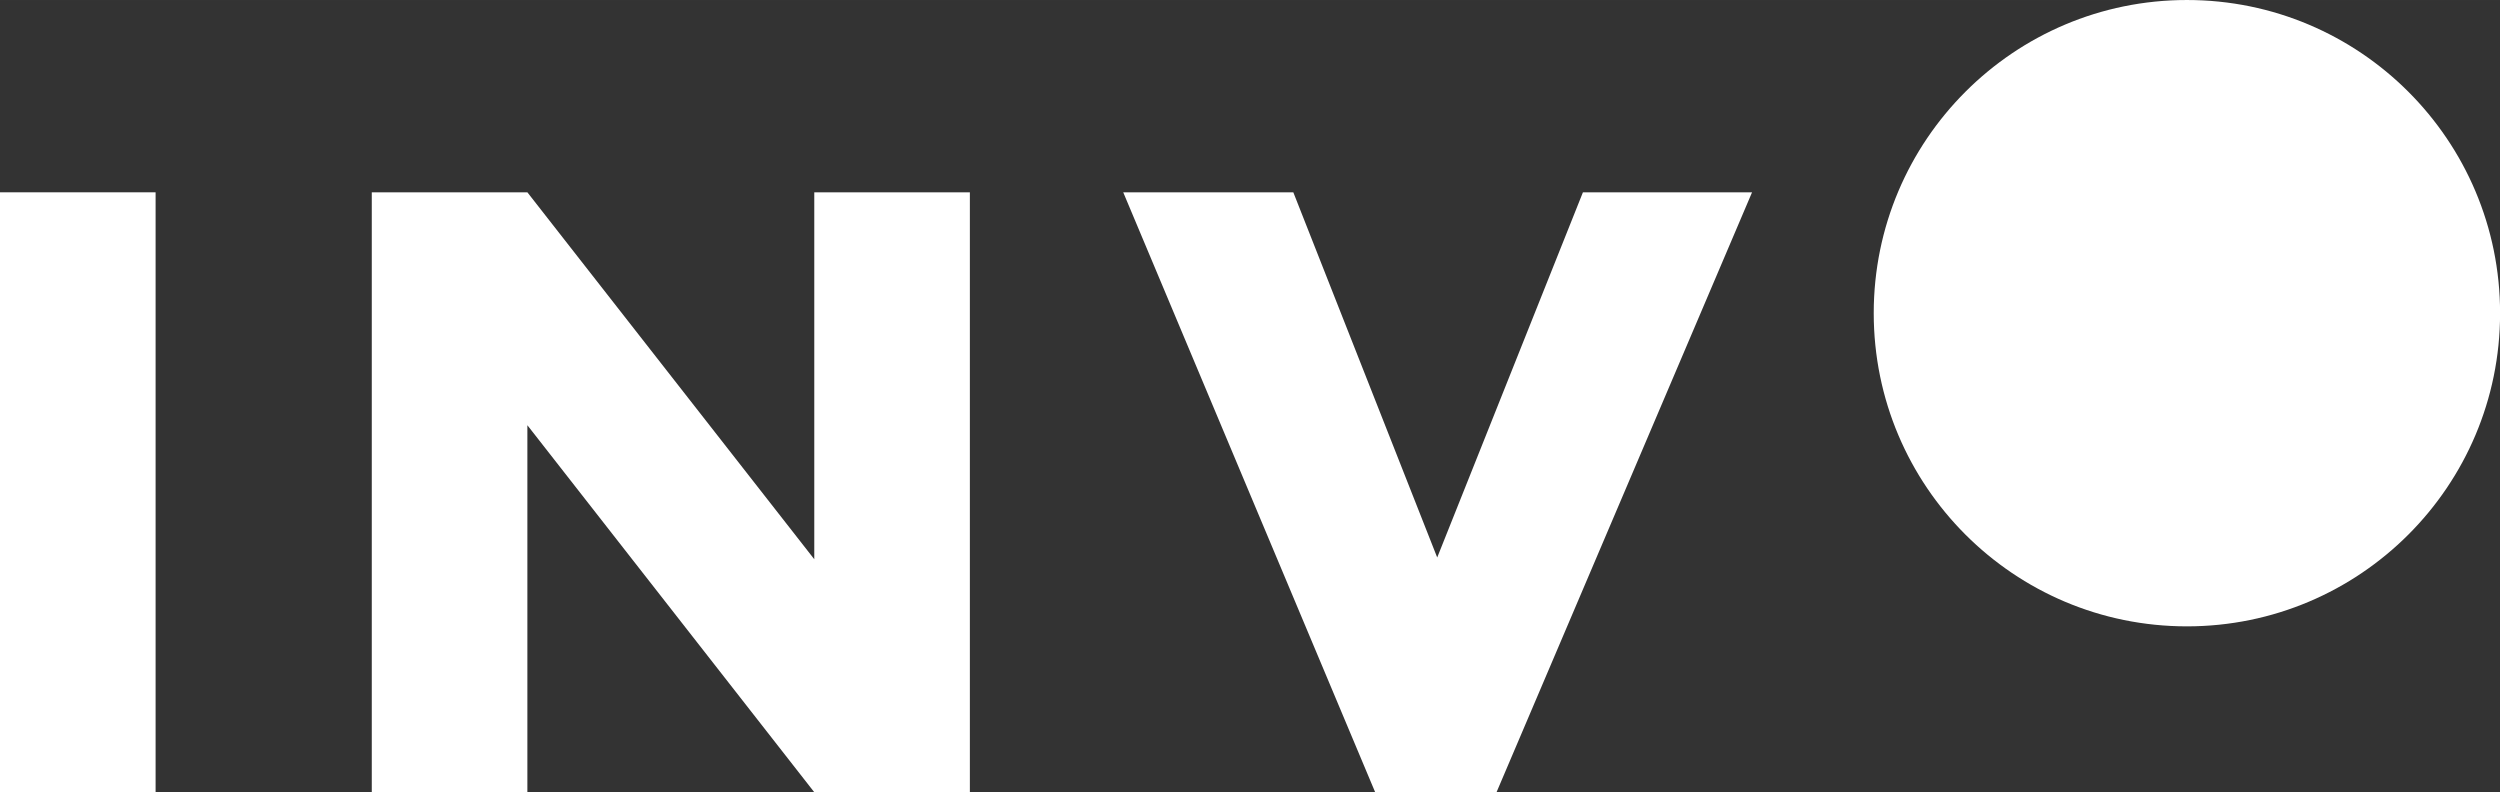
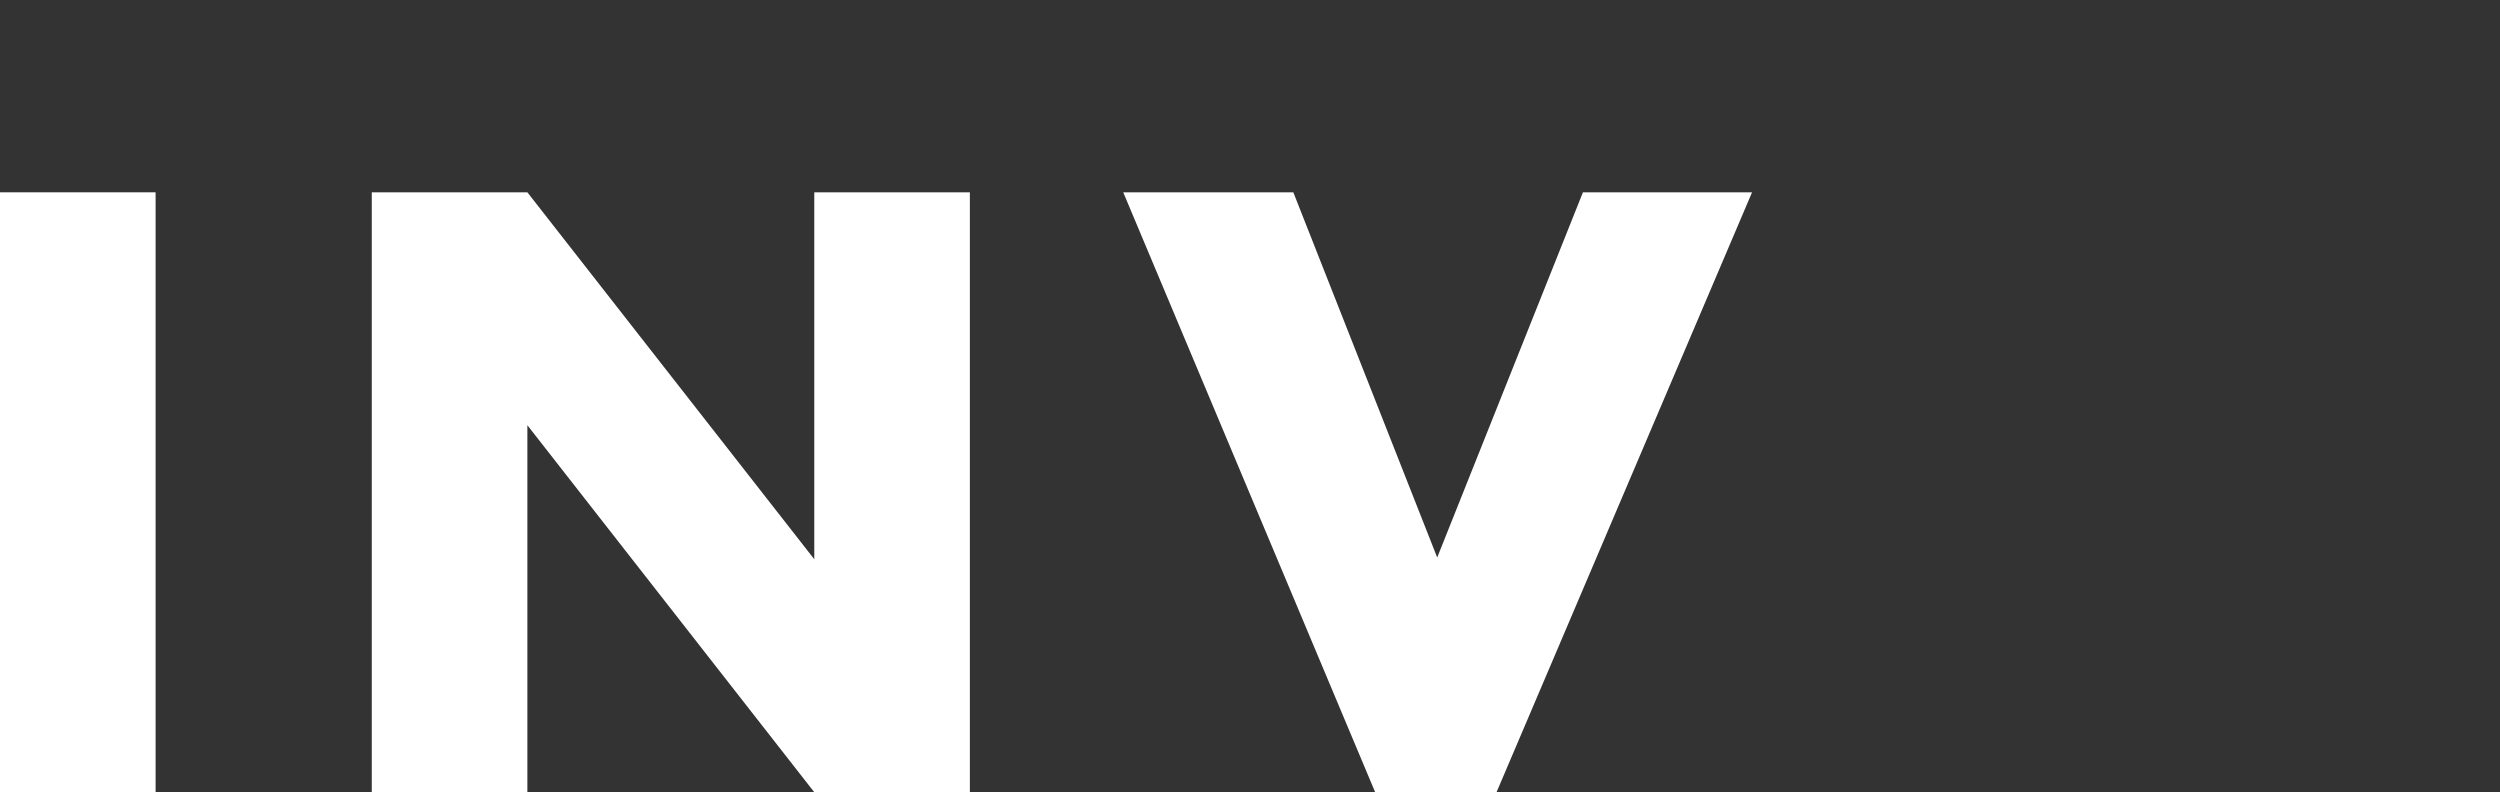
<svg xmlns="http://www.w3.org/2000/svg" xml:space="preserve" width="53.82mm" height="17.057mm" version="1.1" style="shape-rendering:geometricPrecision; text-rendering:geometricPrecision; image-rendering:optimizeQuality; fill-rule:evenodd; clip-rule:evenodd" viewBox="0 0 313.96 99.5">
  <rect x="0" y="0" width="313.96" height="99.5" fill="#333333" stroke="none" />
  <defs>
    <style type="text/css"> .fil0 {fill:white;fill-rule:nonzero} </style>
  </defs>
  <g id="Слой_x0020_1">
    <g id="_2941550702608">
-       <path class="fil0" d="M274.64 0c21.72,0 39.33,17.61 39.33,39.33 0,21.72 -17.61,39.33 -39.33,39.33 -21.72,0 -39.33,-17.61 -39.33,-39.33 0,-21.72 17.61,-39.33 39.33,-39.33z" />
      <polygon class="fil0" points="-0,24.15 19.54,24.15 19.54,99.5 -0,99.5 " />
      <polygon class="fil0" points="102.26,70.23 66.23,24.15 46.69,24.15 46.69,99.49 66.23,99.49 66.23,53.4 102.26,99.49 121.8,99.49 121.8,24.15 102.26,24.15 " />
      <polygon class="fil0" points="180.49,70.01 162.42,24.15 141.06,24.15 172.7,99.49 187.94,99.49 220.03,24.15 198.79,24.15 " />
    </g>
  </g>
</svg>